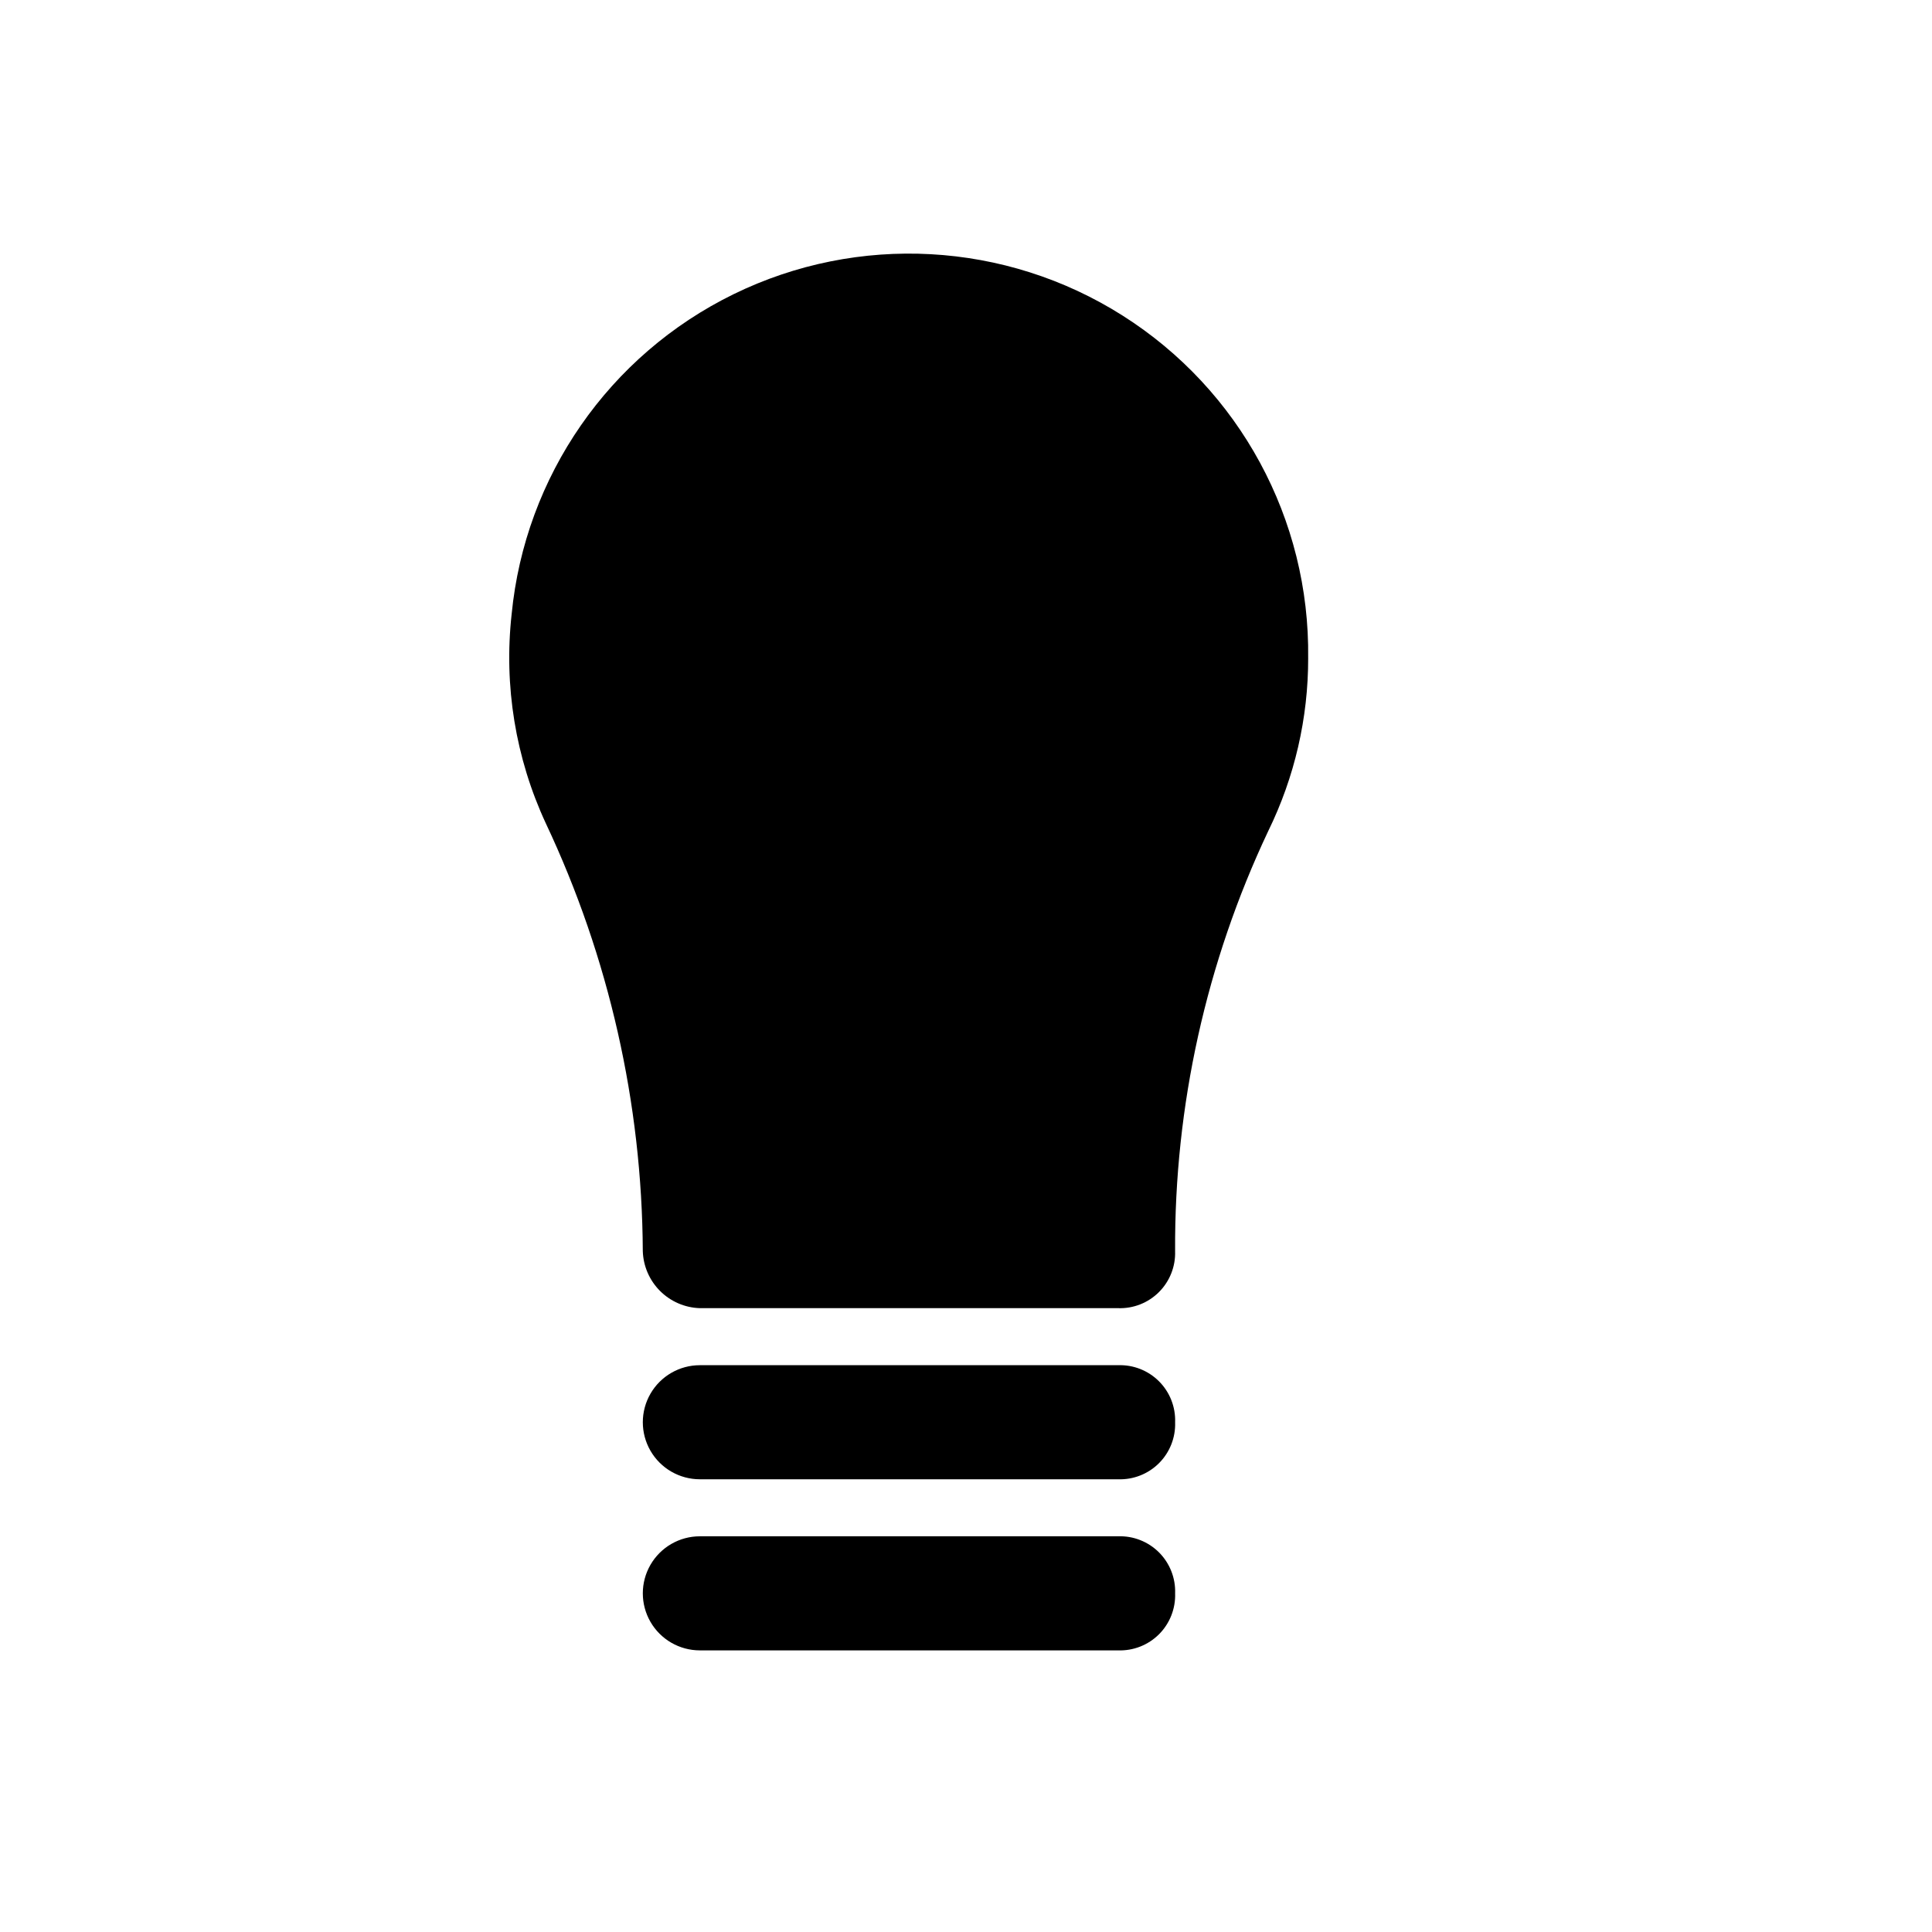
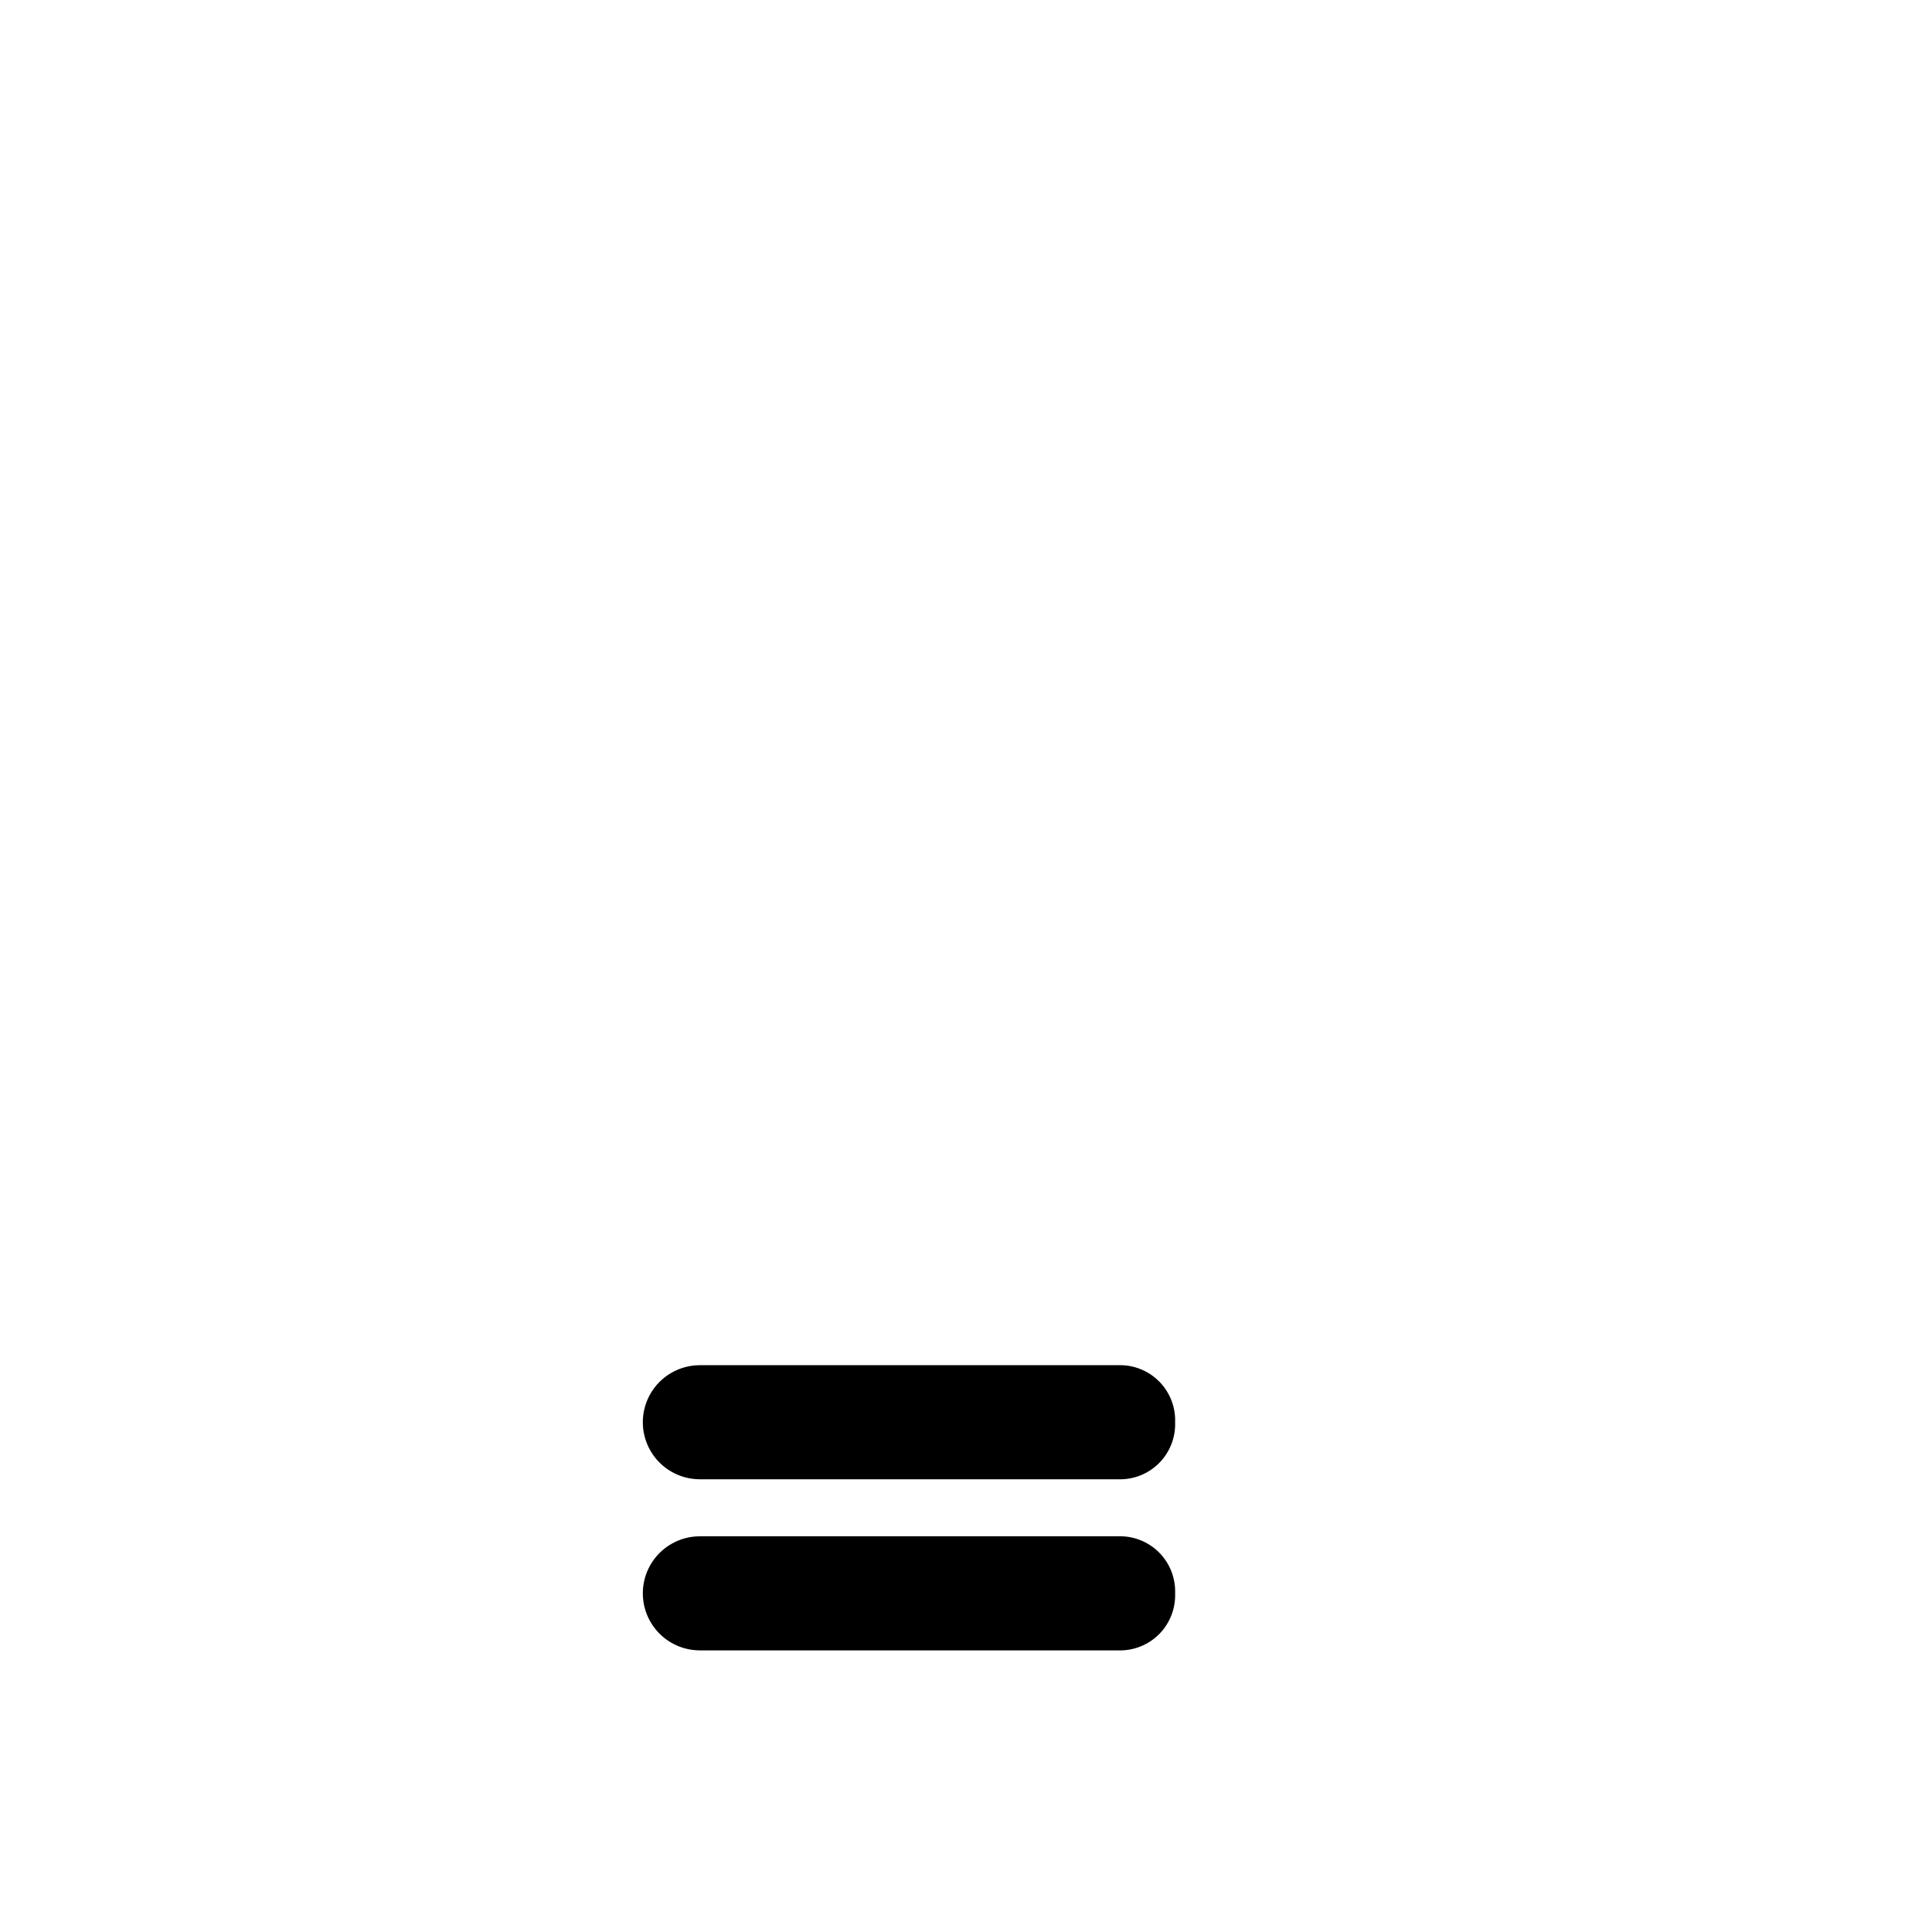
<svg xmlns="http://www.w3.org/2000/svg" fill="#000000" width="800px" height="800px" version="1.1" viewBox="144 144 512 512">
  <g>
    <path d="m455.42 566.25c0.141 4.051-1.406 7.981-4.269 10.848-2.867 2.863-6.793 4.41-10.844 4.269h-110.84c-5.398 0-10.391-2.883-13.09-7.559s-2.699-10.438 0-15.113 7.691-7.559 13.09-7.559h110.84c4.051-0.141 7.977 1.406 10.844 4.269 2.863 2.867 4.41 6.797 4.269 10.844z" />
-     <path d="m490.68 318.38c0.031 15.891-3.59 31.574-10.578 45.844-16.449 34.805-24.887 72.852-24.688 111.34 0.141 4.051-1.406 7.977-4.269 10.844-2.867 2.867-6.793 4.414-10.844 4.269h-110.84c-3.969-0.125-7.738-1.758-10.547-4.566-2.809-2.809-4.441-6.578-4.566-10.547-0.203-39.207-8.973-77.895-25.695-113.36-8.031-17.293-11.168-36.461-9.066-55.418 3.547-36.57 25.82-68.684 58.828-84.824 33.008-16.141 72.031-13.996 103.07 5.66 31.043 19.656 49.668 54.012 49.191 90.754z" />
    <path d="m455.42 520.91c0.141 4.051-1.406 7.977-4.269 10.844-2.867 2.863-6.793 4.41-10.844 4.269h-110.84c-5.398 0-10.391-2.883-13.09-7.559s-2.699-10.438 0-15.113 7.691-7.559 13.09-7.559h110.84c4.051-0.141 7.977 1.406 10.844 4.273 2.863 2.863 4.41 6.793 4.269 10.844z" />
  </g>
</svg>